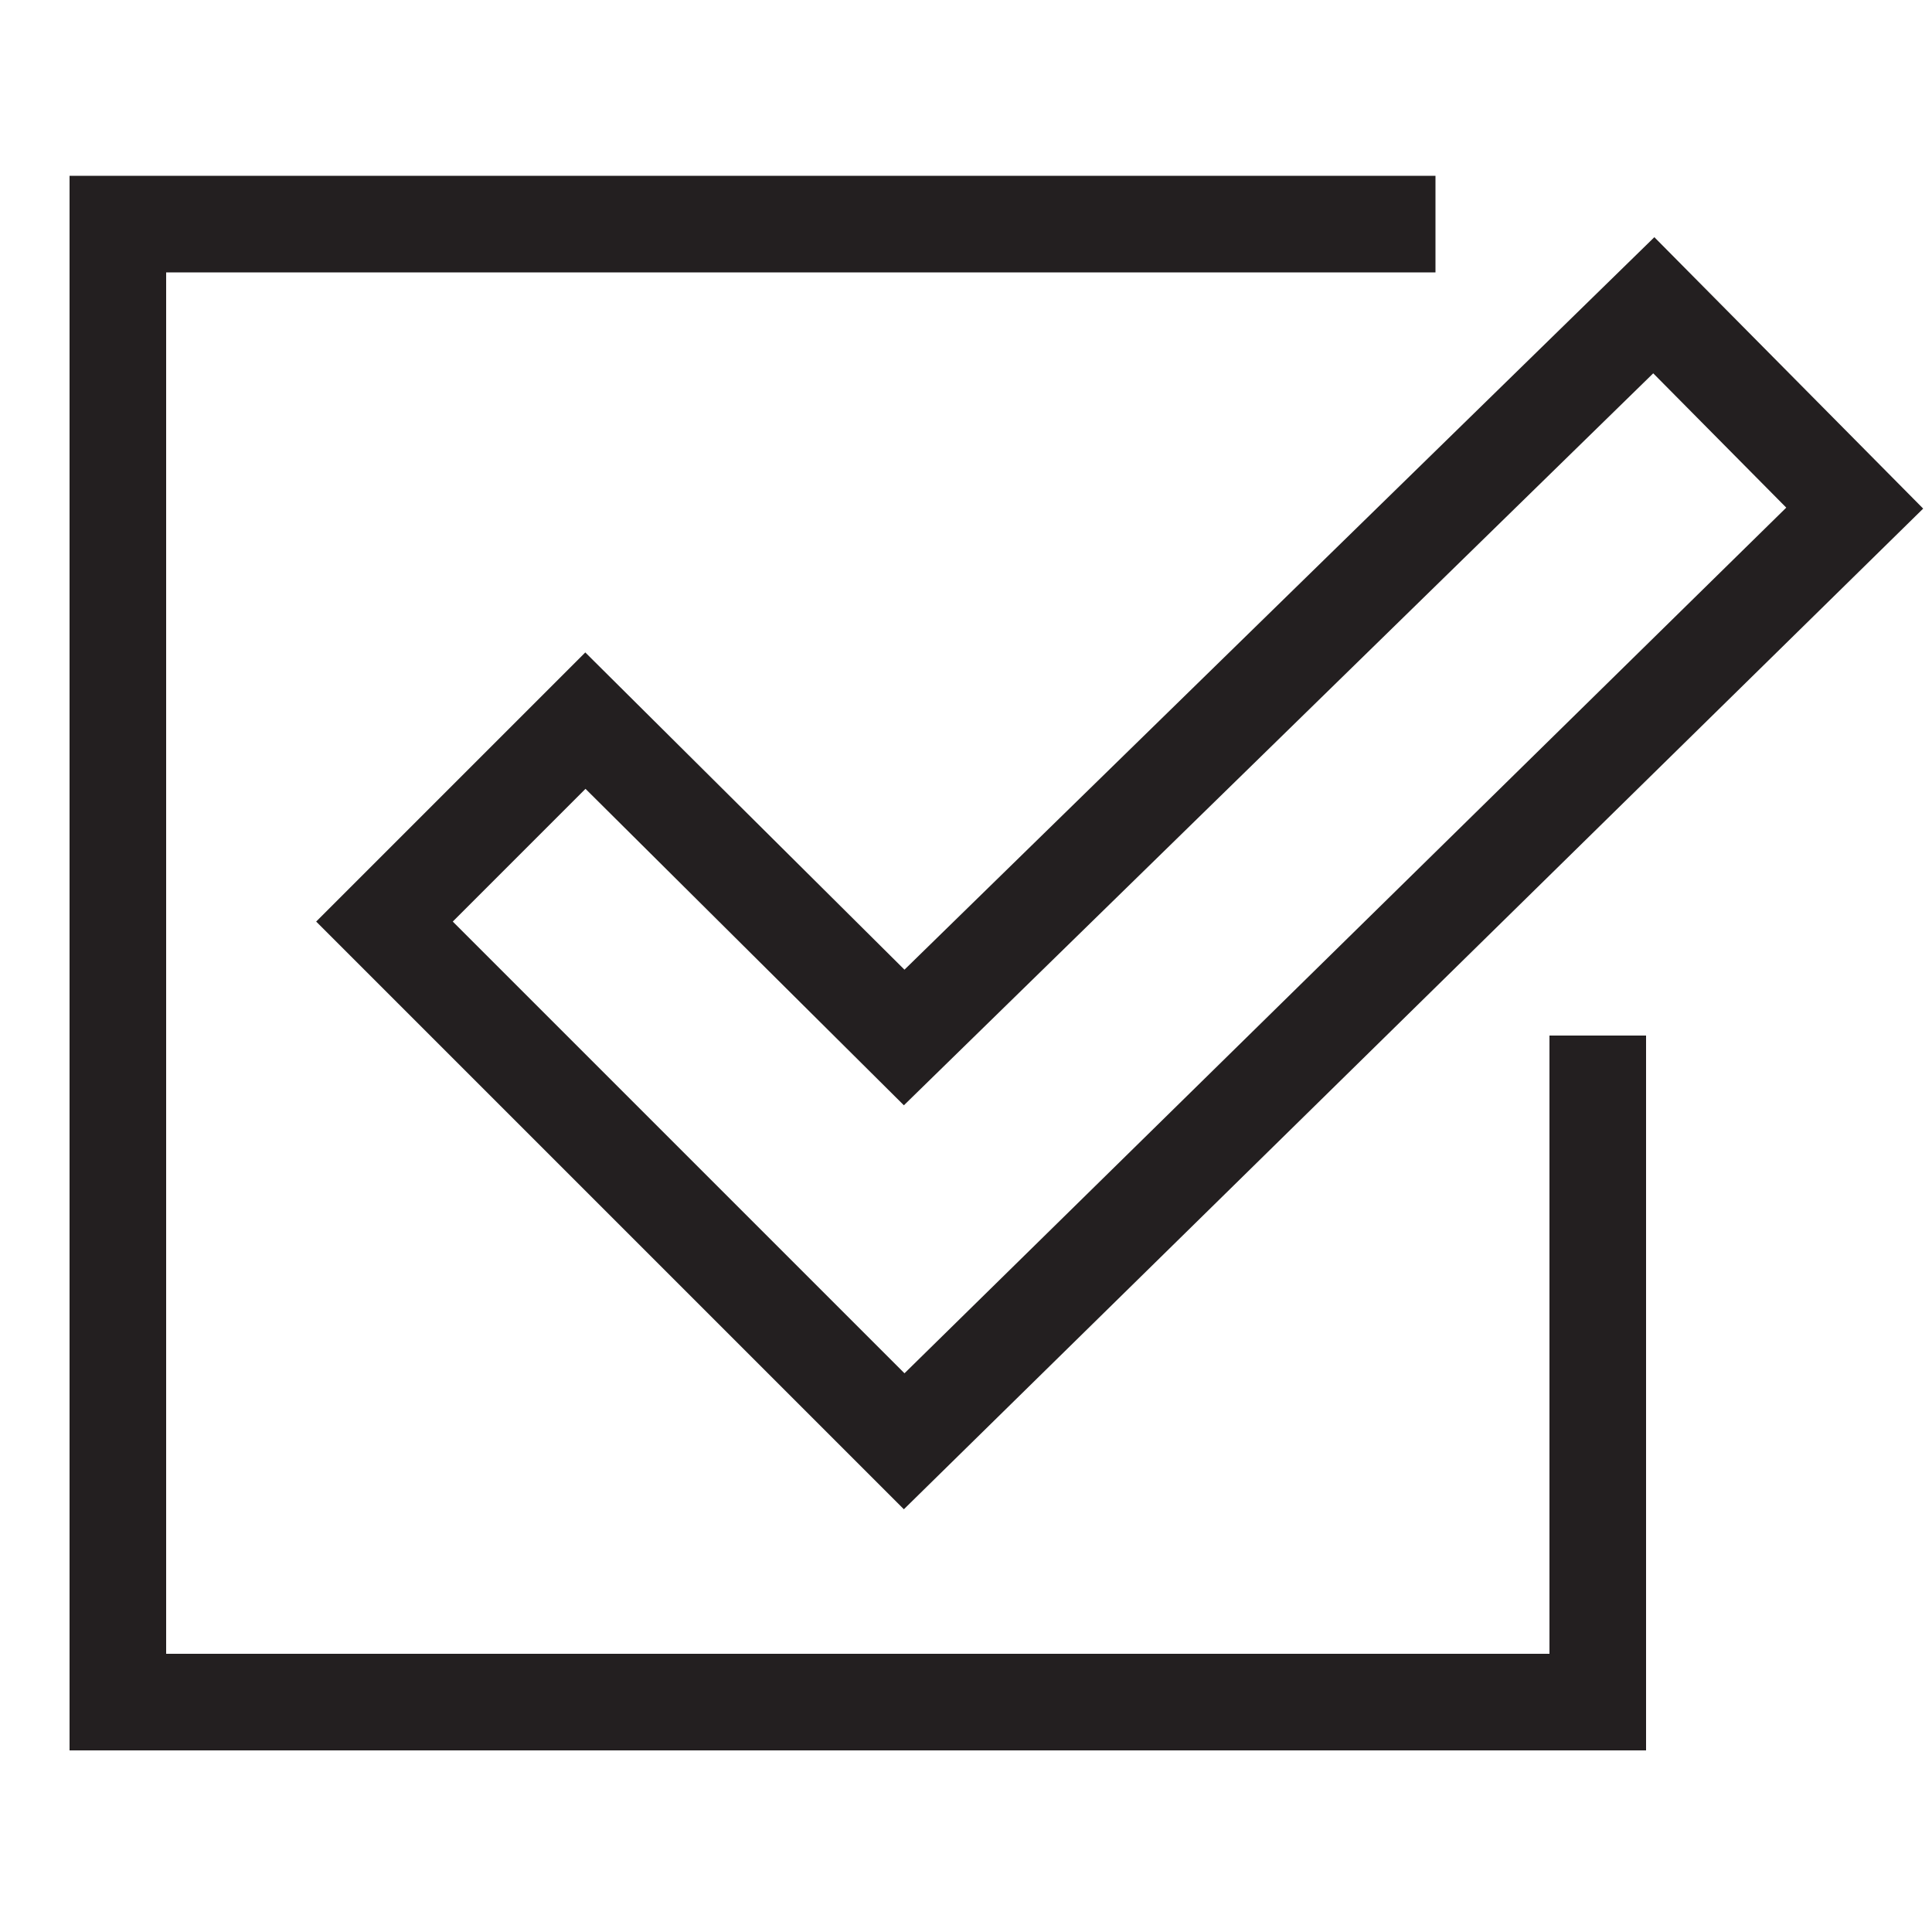
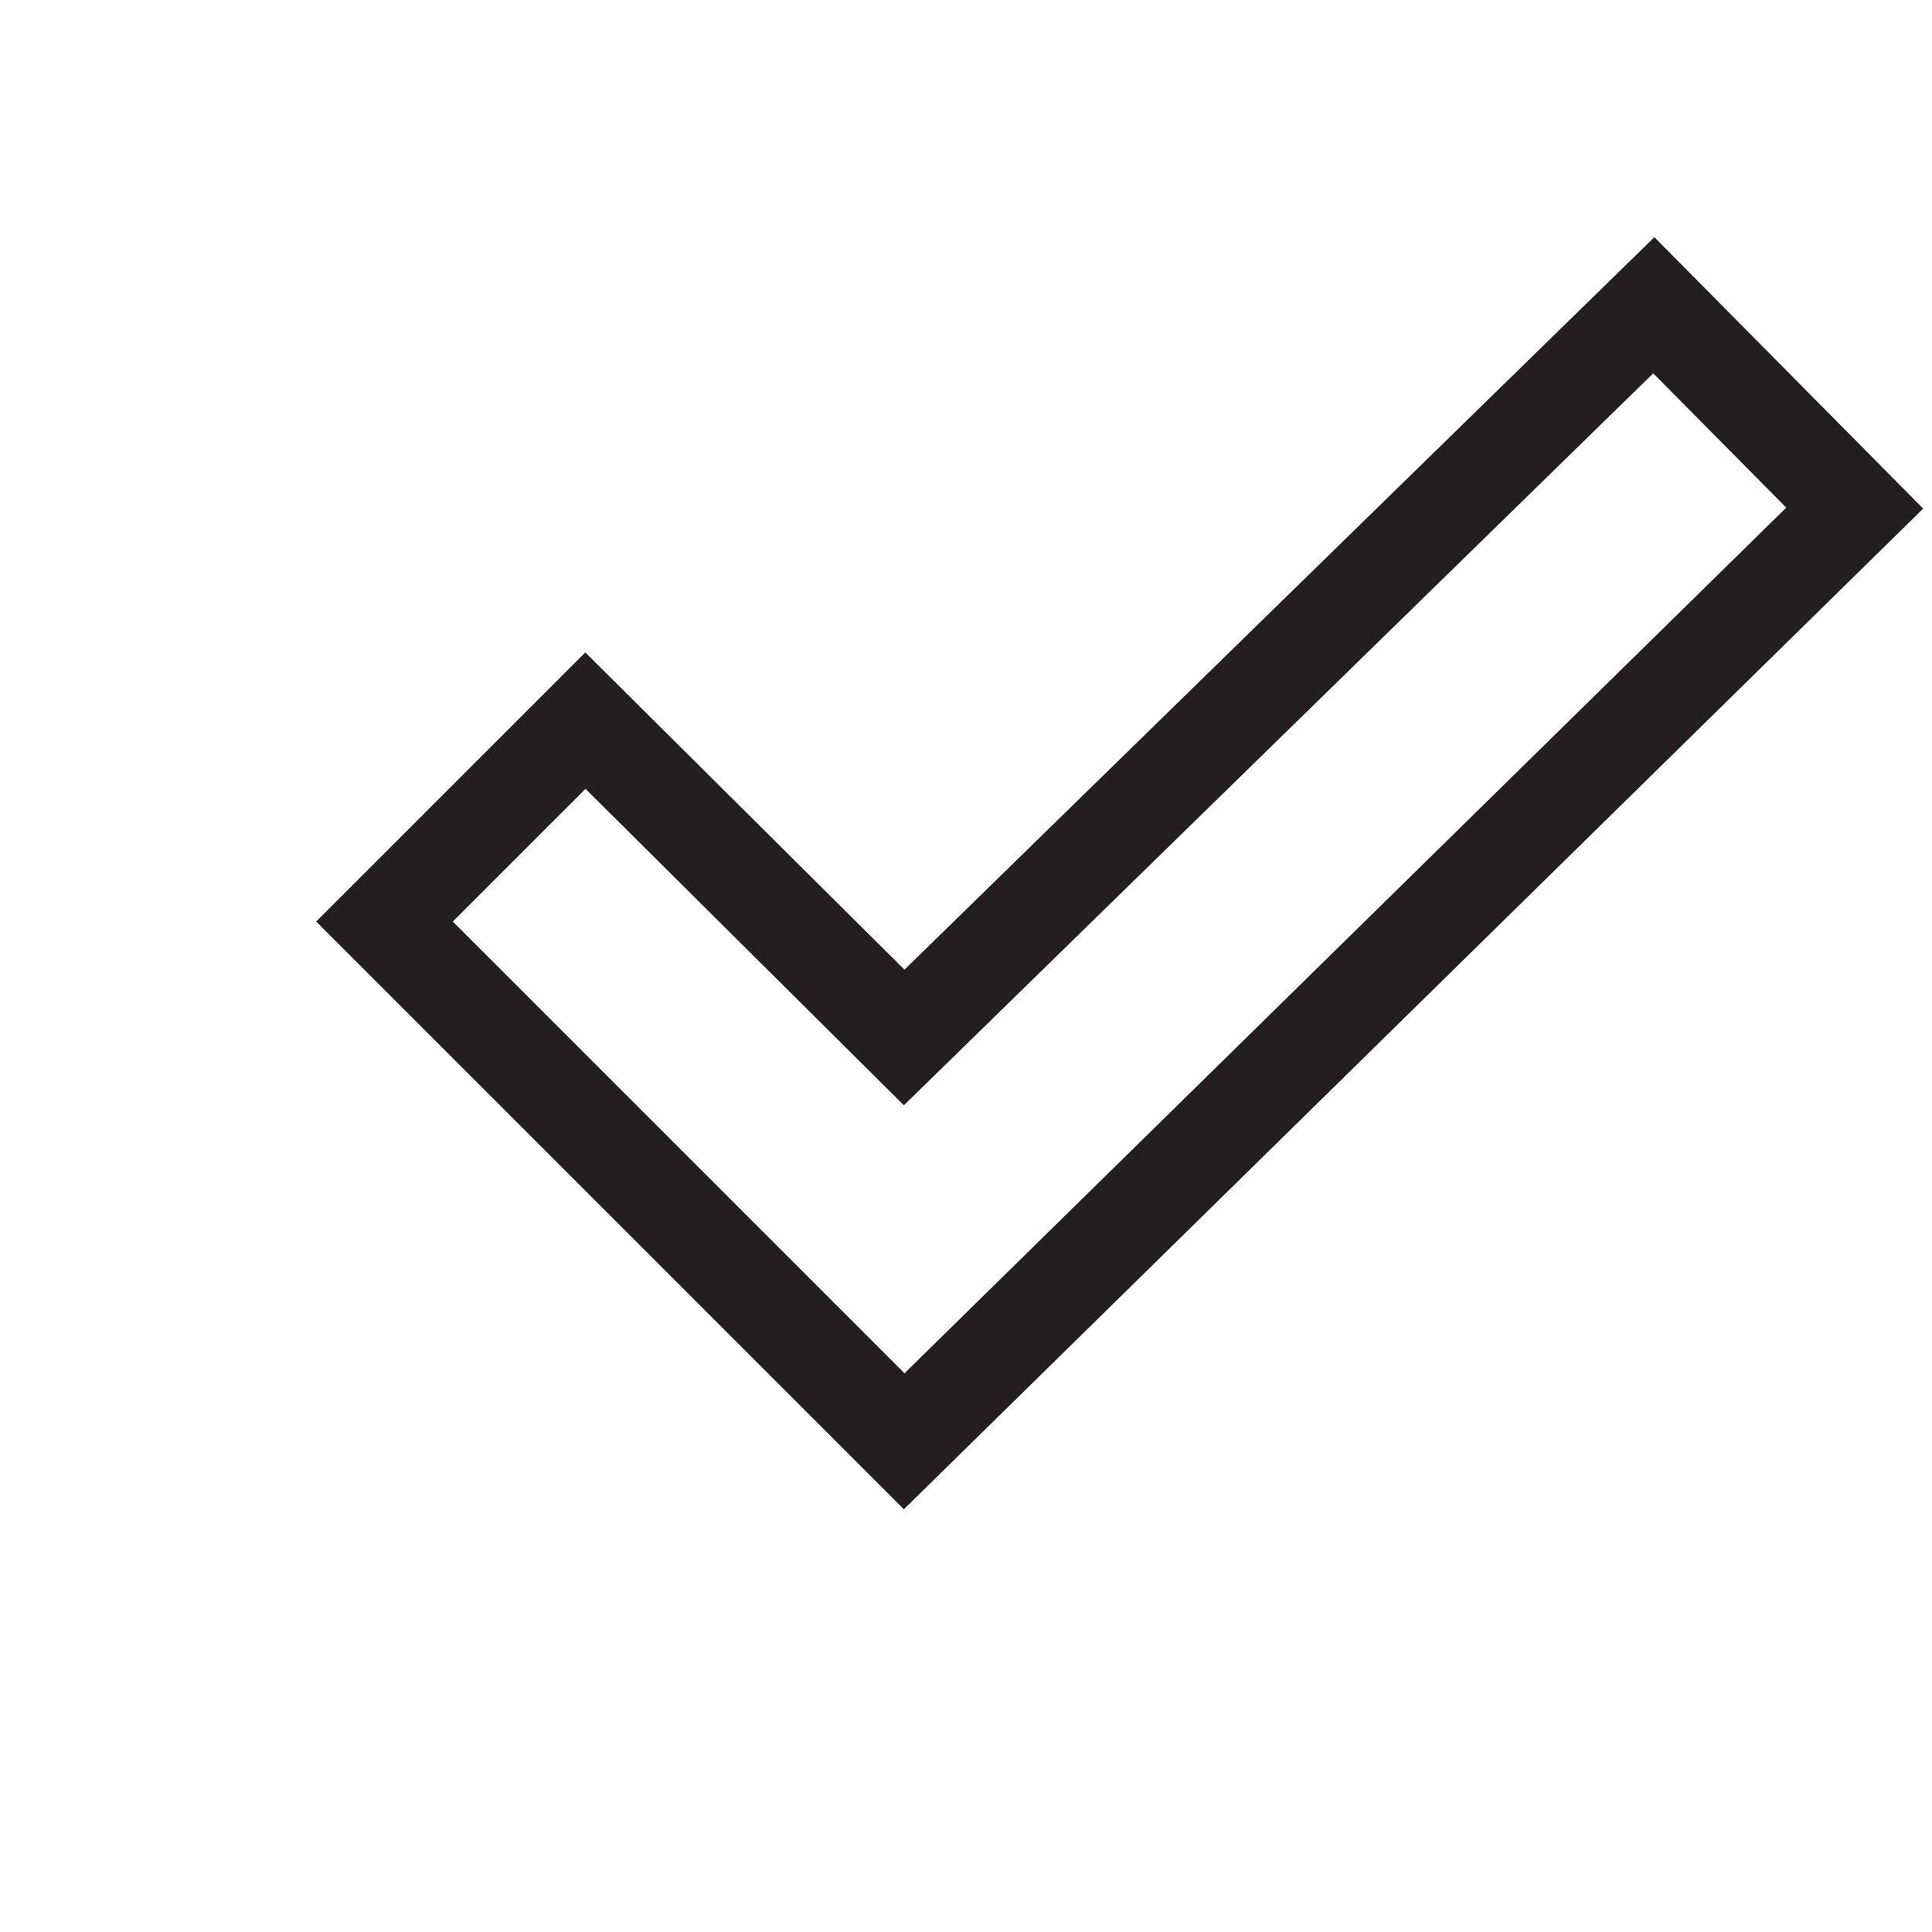
<svg xmlns="http://www.w3.org/2000/svg" version="1.1" id="Layer_1" x="0px" y="0px" viewBox="0 0 100 100" style="enable-background:new 0 0 100 100;" xml:space="preserve">
  <style type="text/css">
	.st0{fill:none;stroke:#231F20;stroke-width:5;stroke-miterlimit:22.93;}
</style>
-   <polyline class="st0" points="74.3,11.6 6.1,11.6 6.1,88.1 82.7,88.1 82.7,53.6 " />
  <polygon class="st0" points="85.6,15.8 96,26.3 46.8,74.6 19.9,47.7 30.3,37.3 46.8,53.7 " />
</svg>